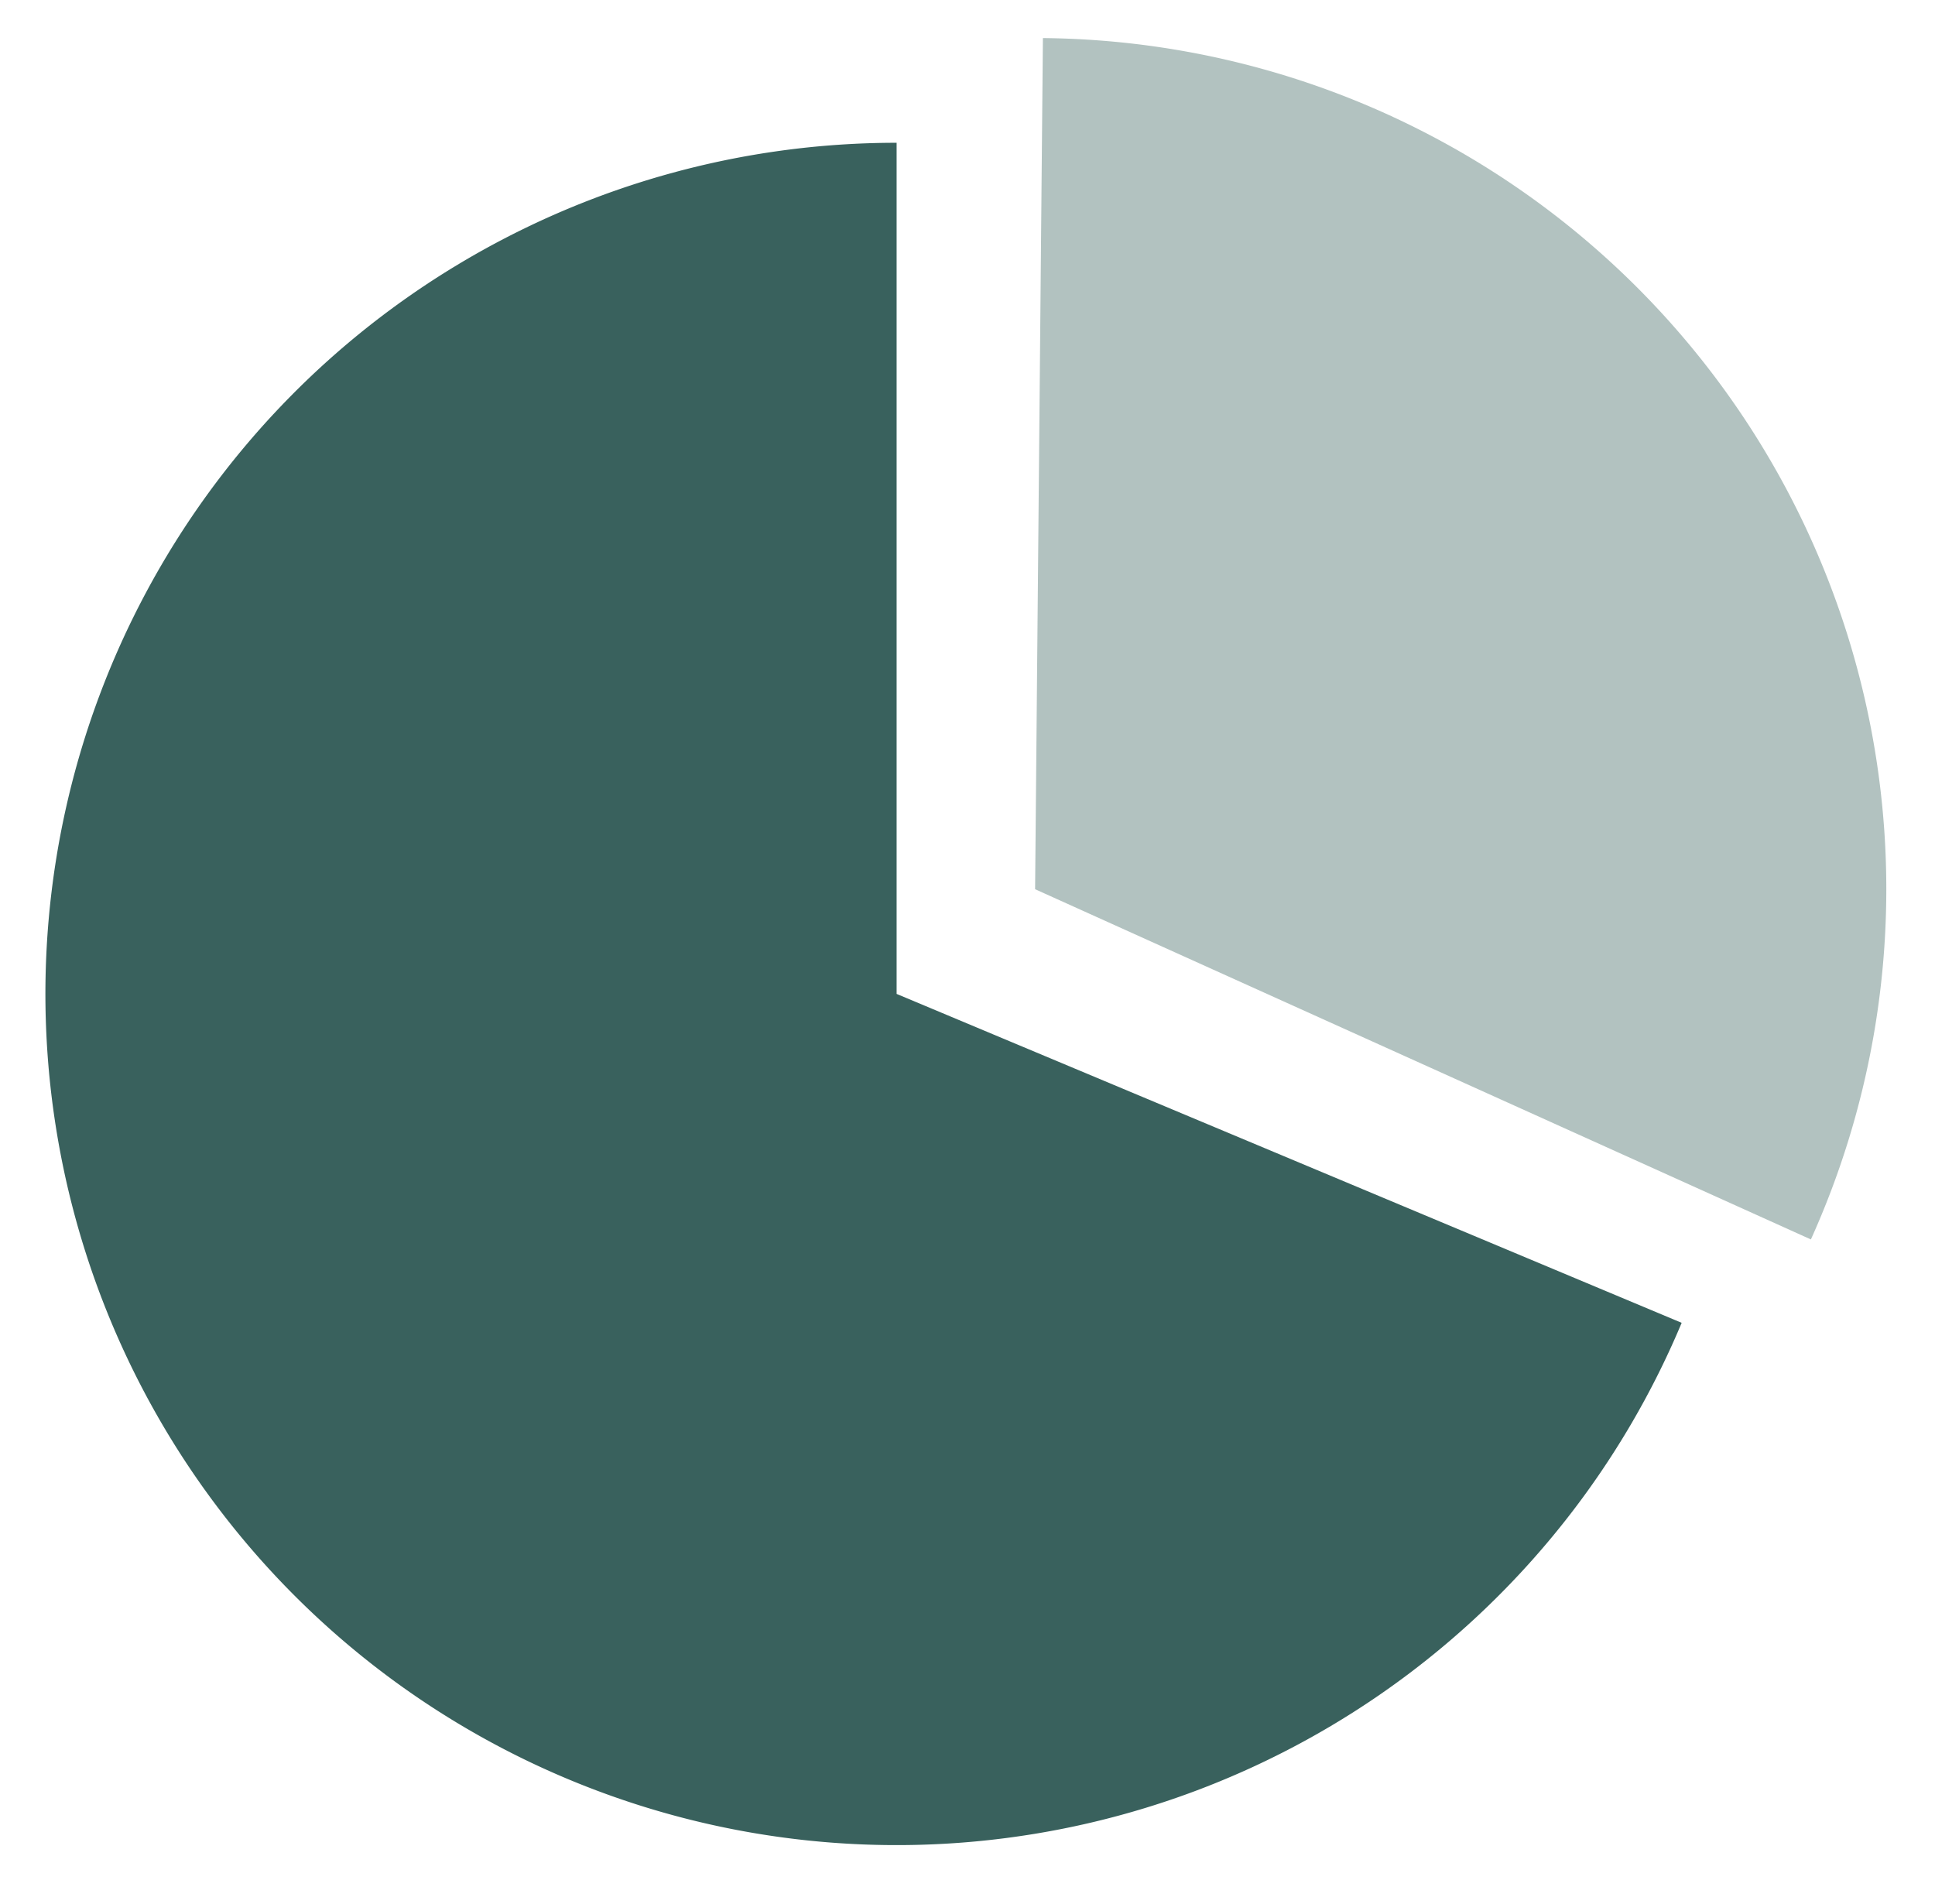
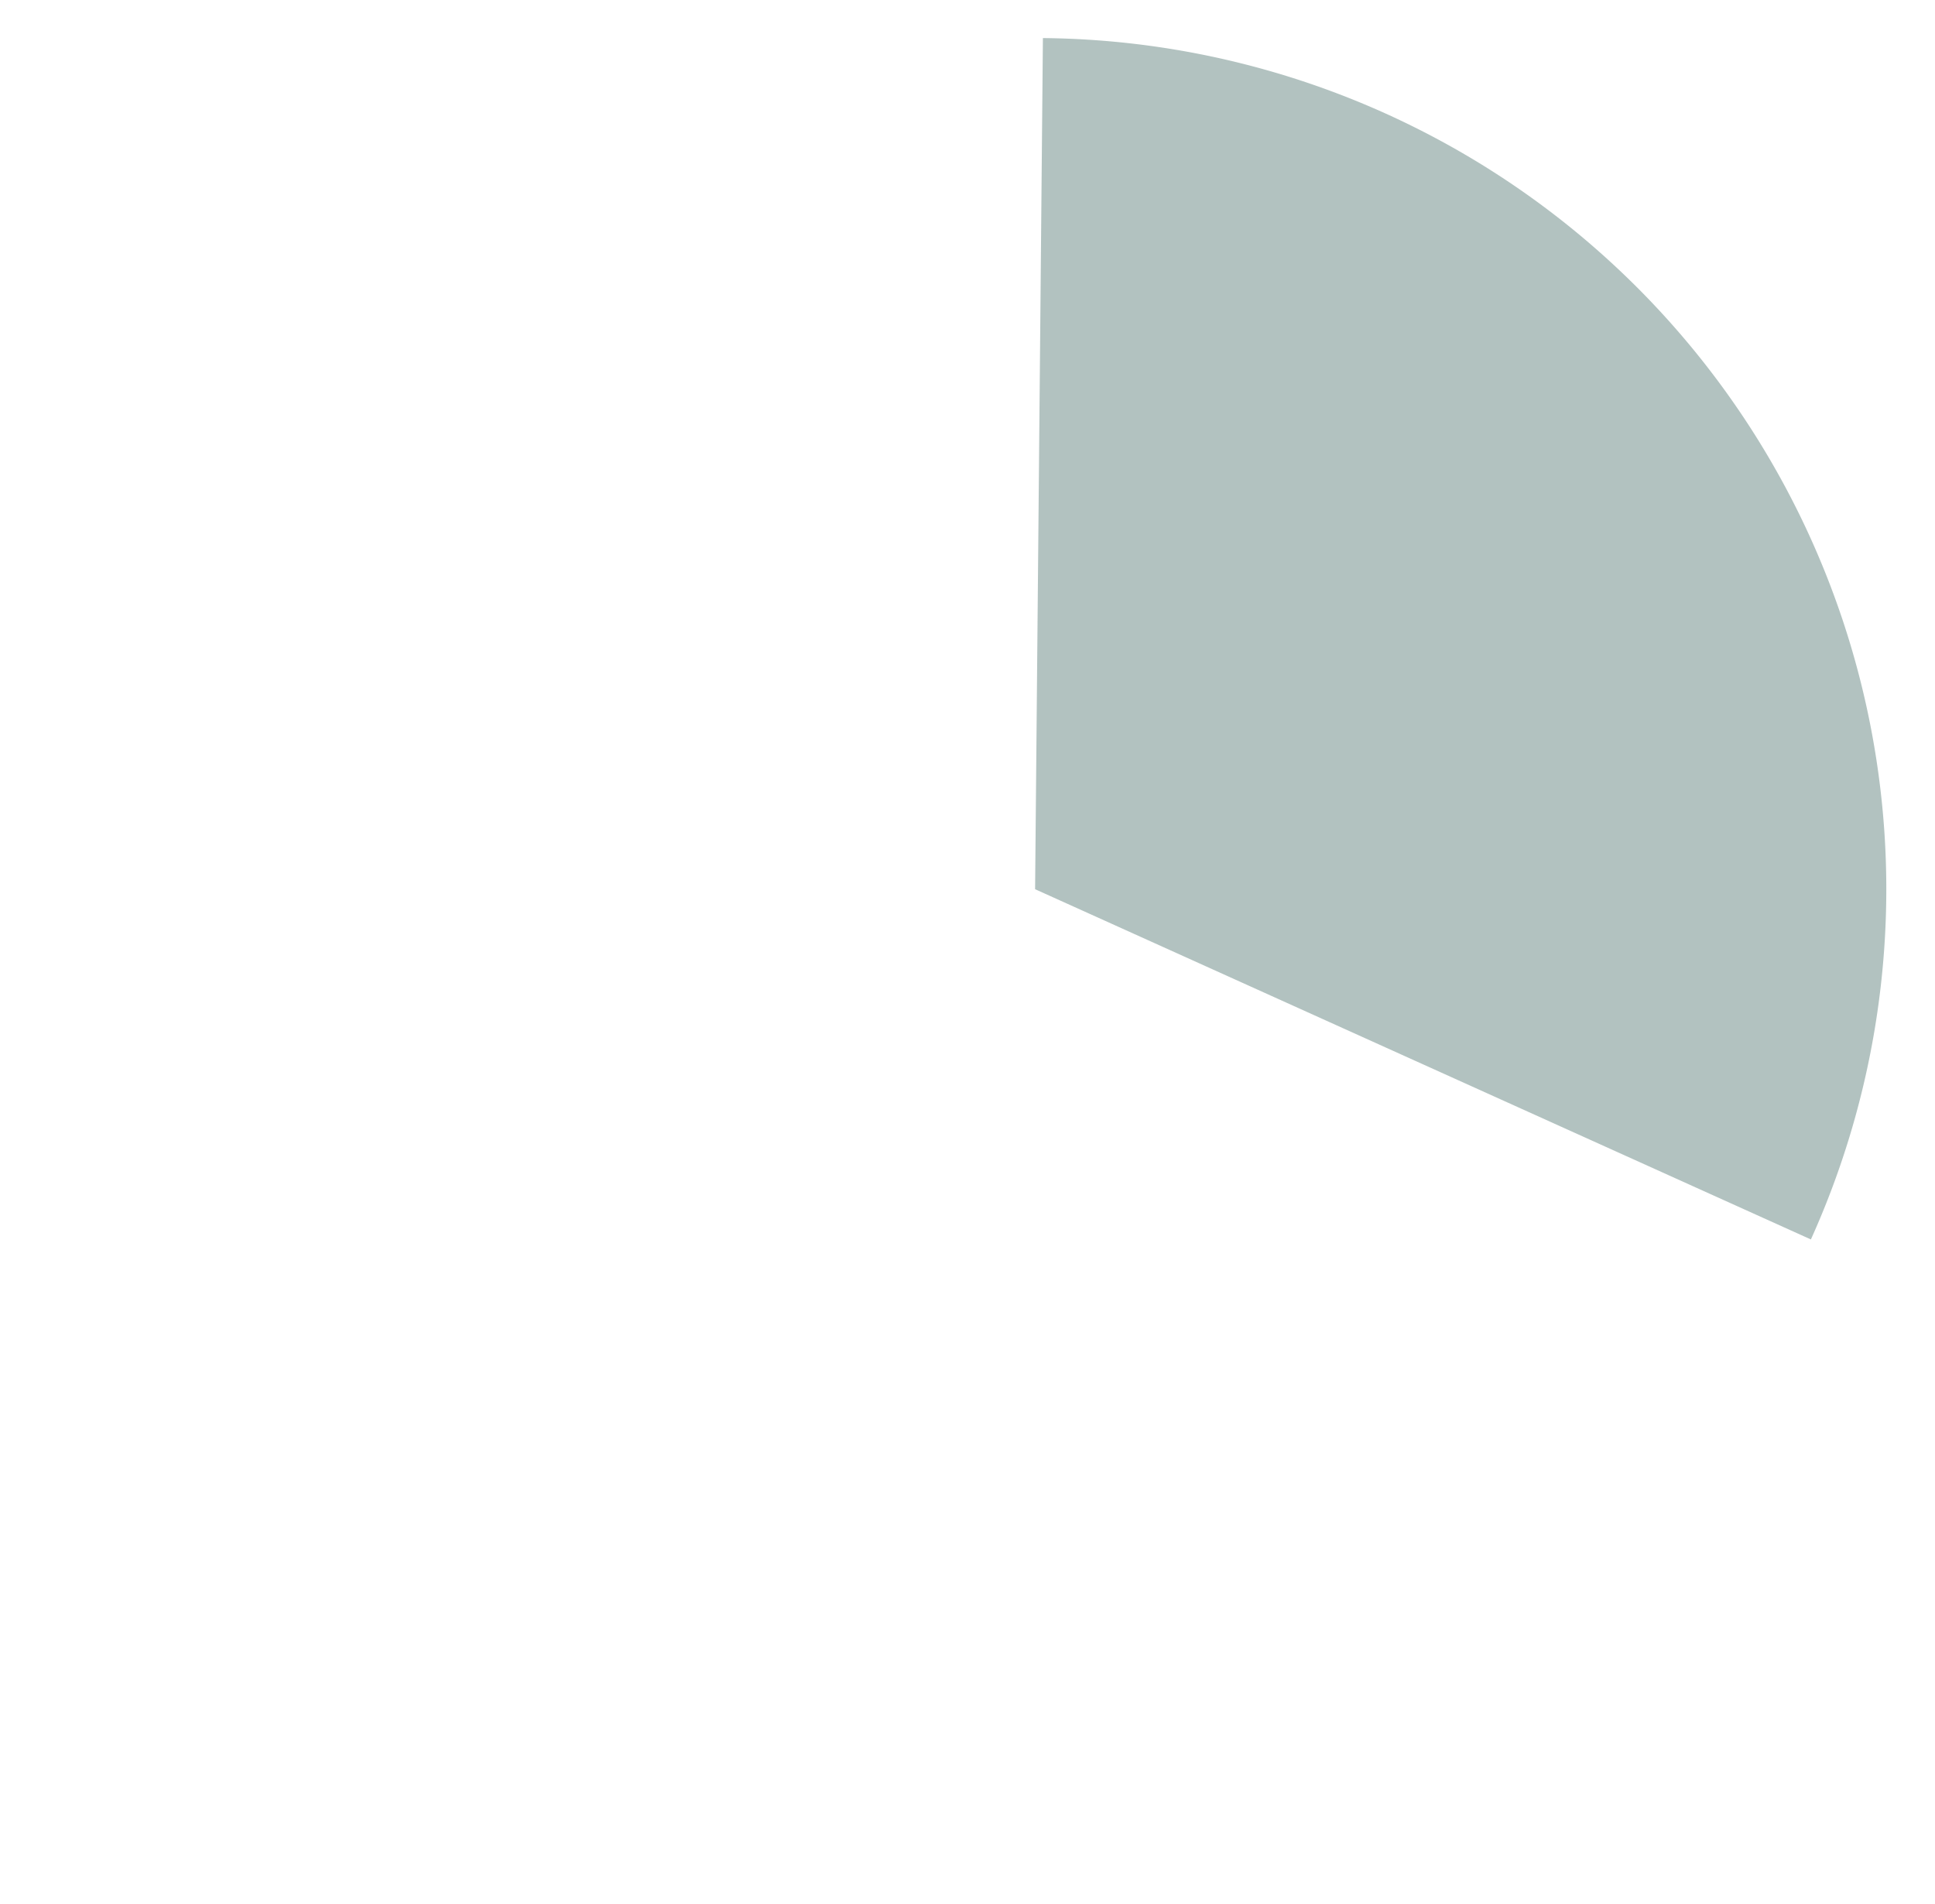
<svg xmlns="http://www.w3.org/2000/svg" width="62" height="61" fill="none">
-   <path d="M28.729 4.575a27.273 27.273 0 1025.154 37.811L28.729 31.847V4.575z" fill="#39615D" />
  <path d="M58.023 39.715A27.272 27.272 0 0033.416 1.22l-.25 27.272 24.857 11.222z" fill="#B2C2C0" />
</svg>